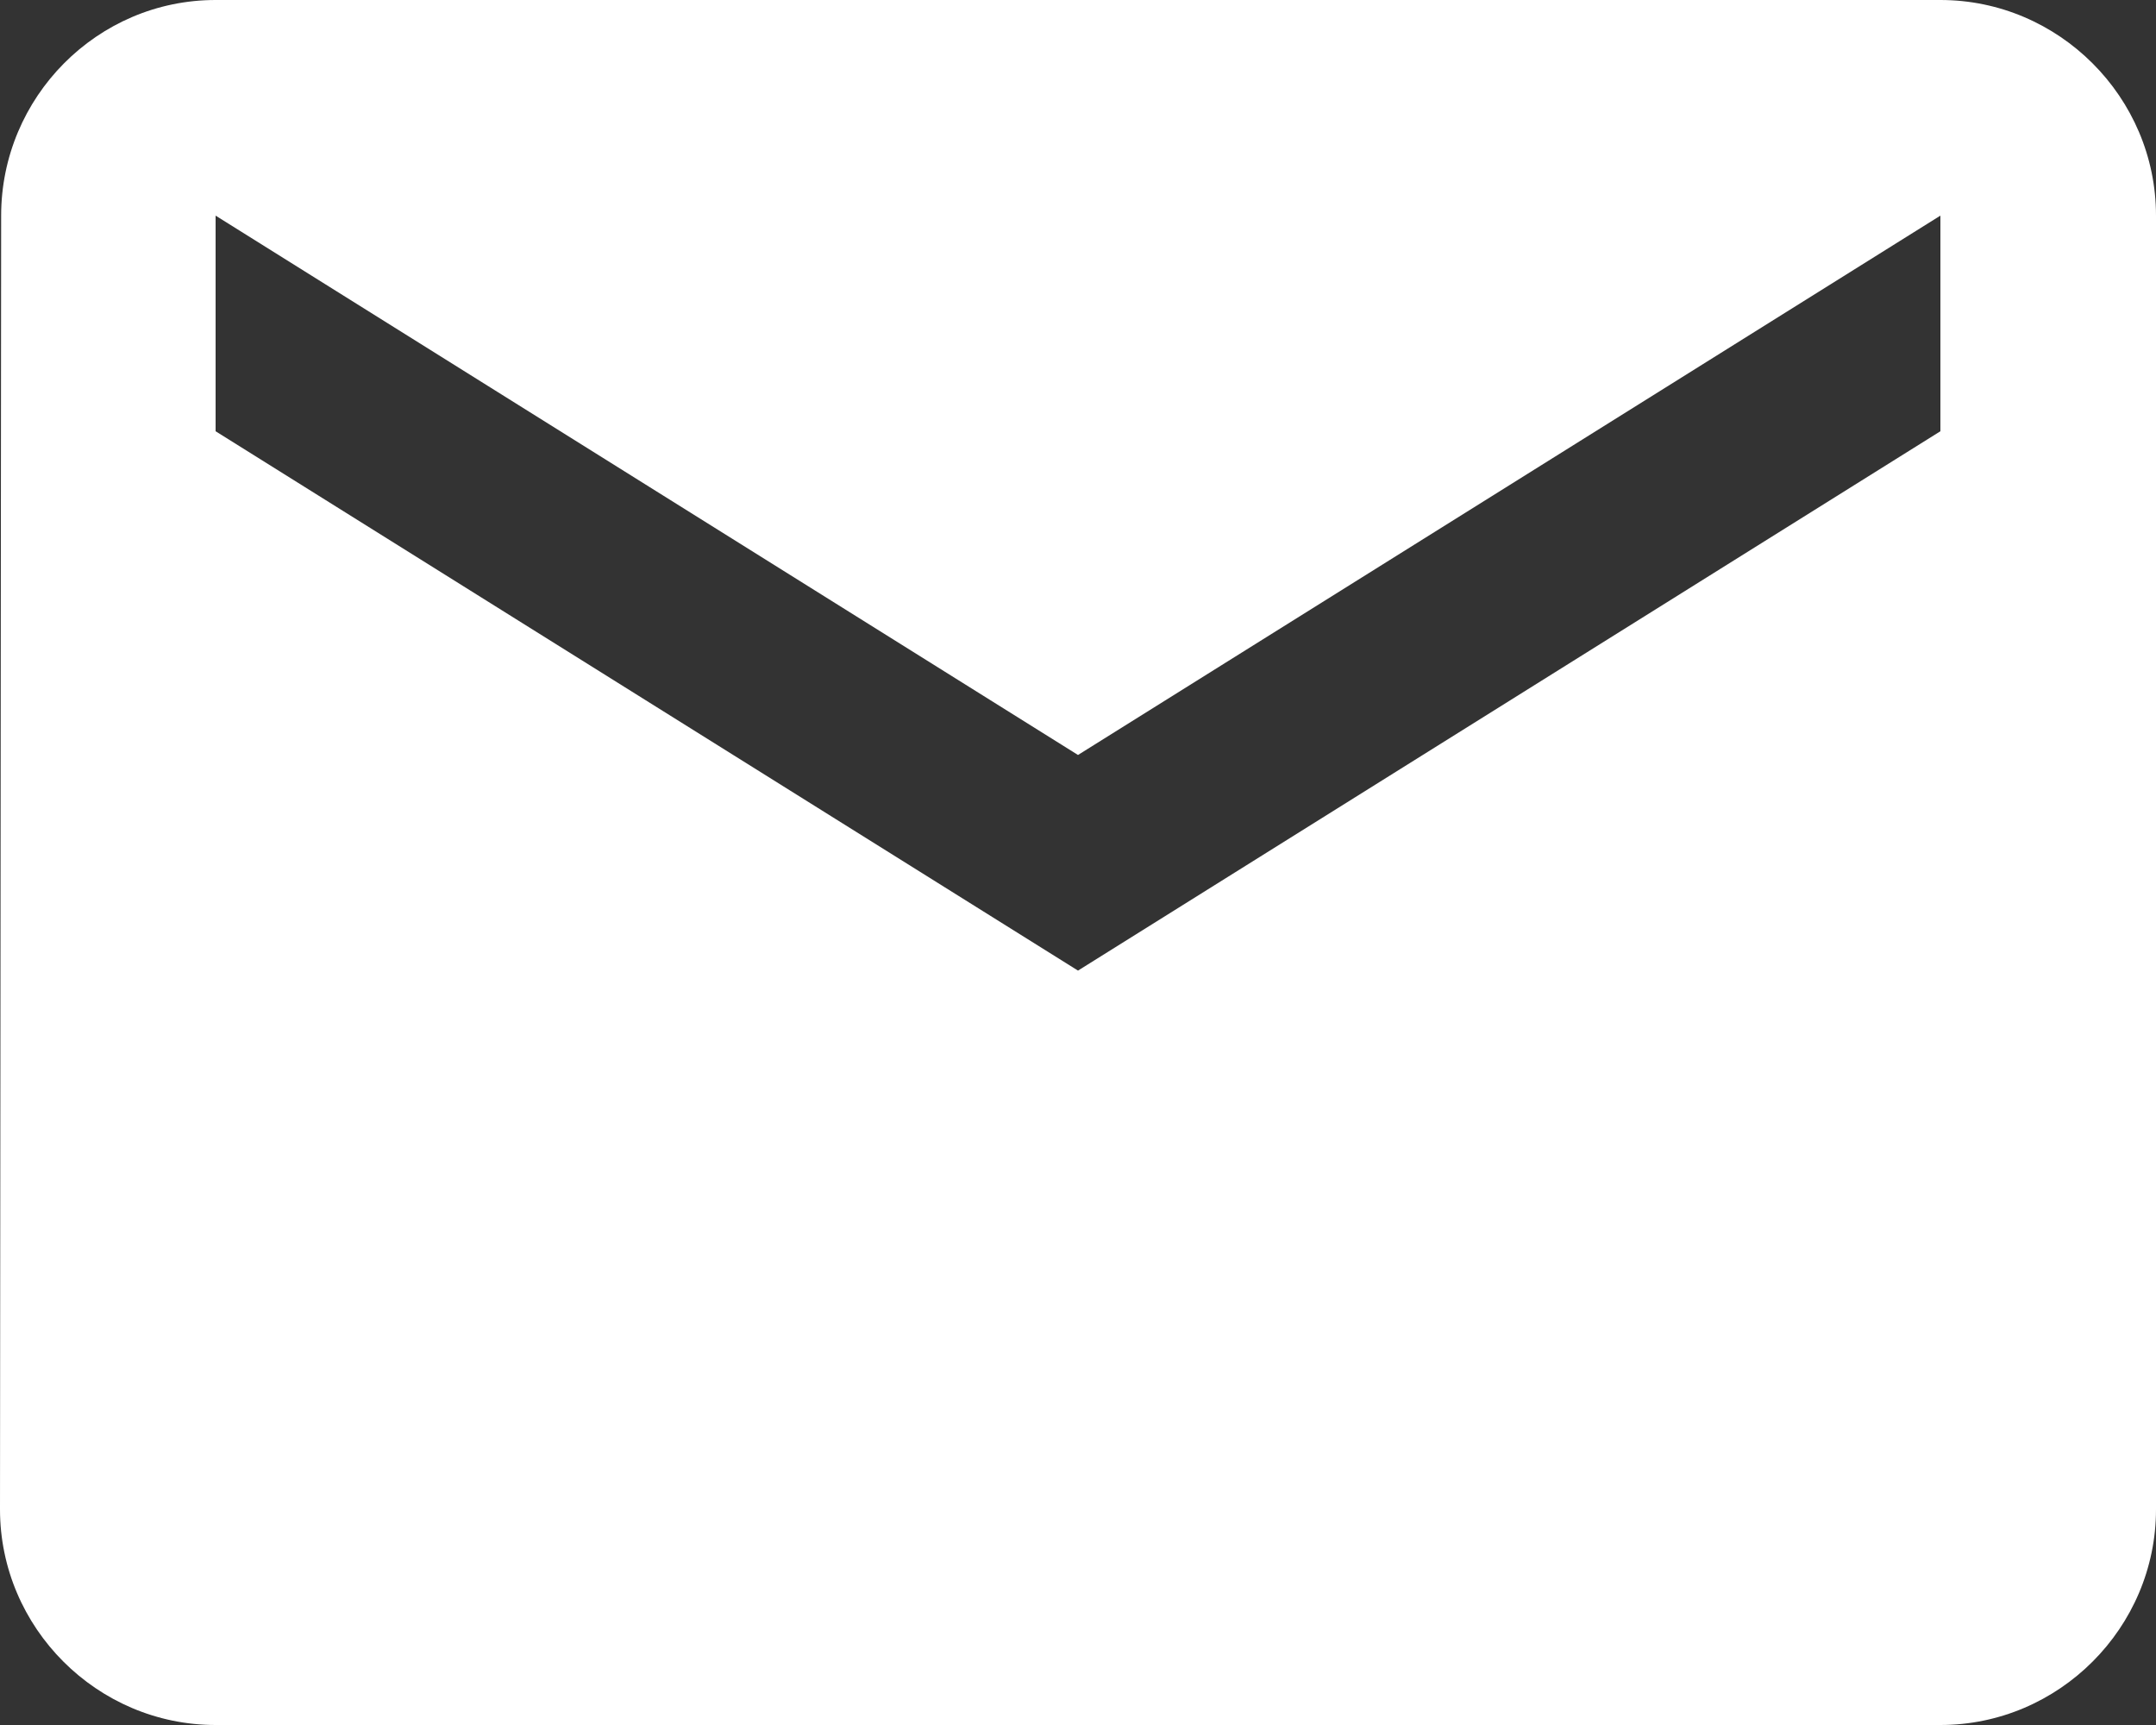
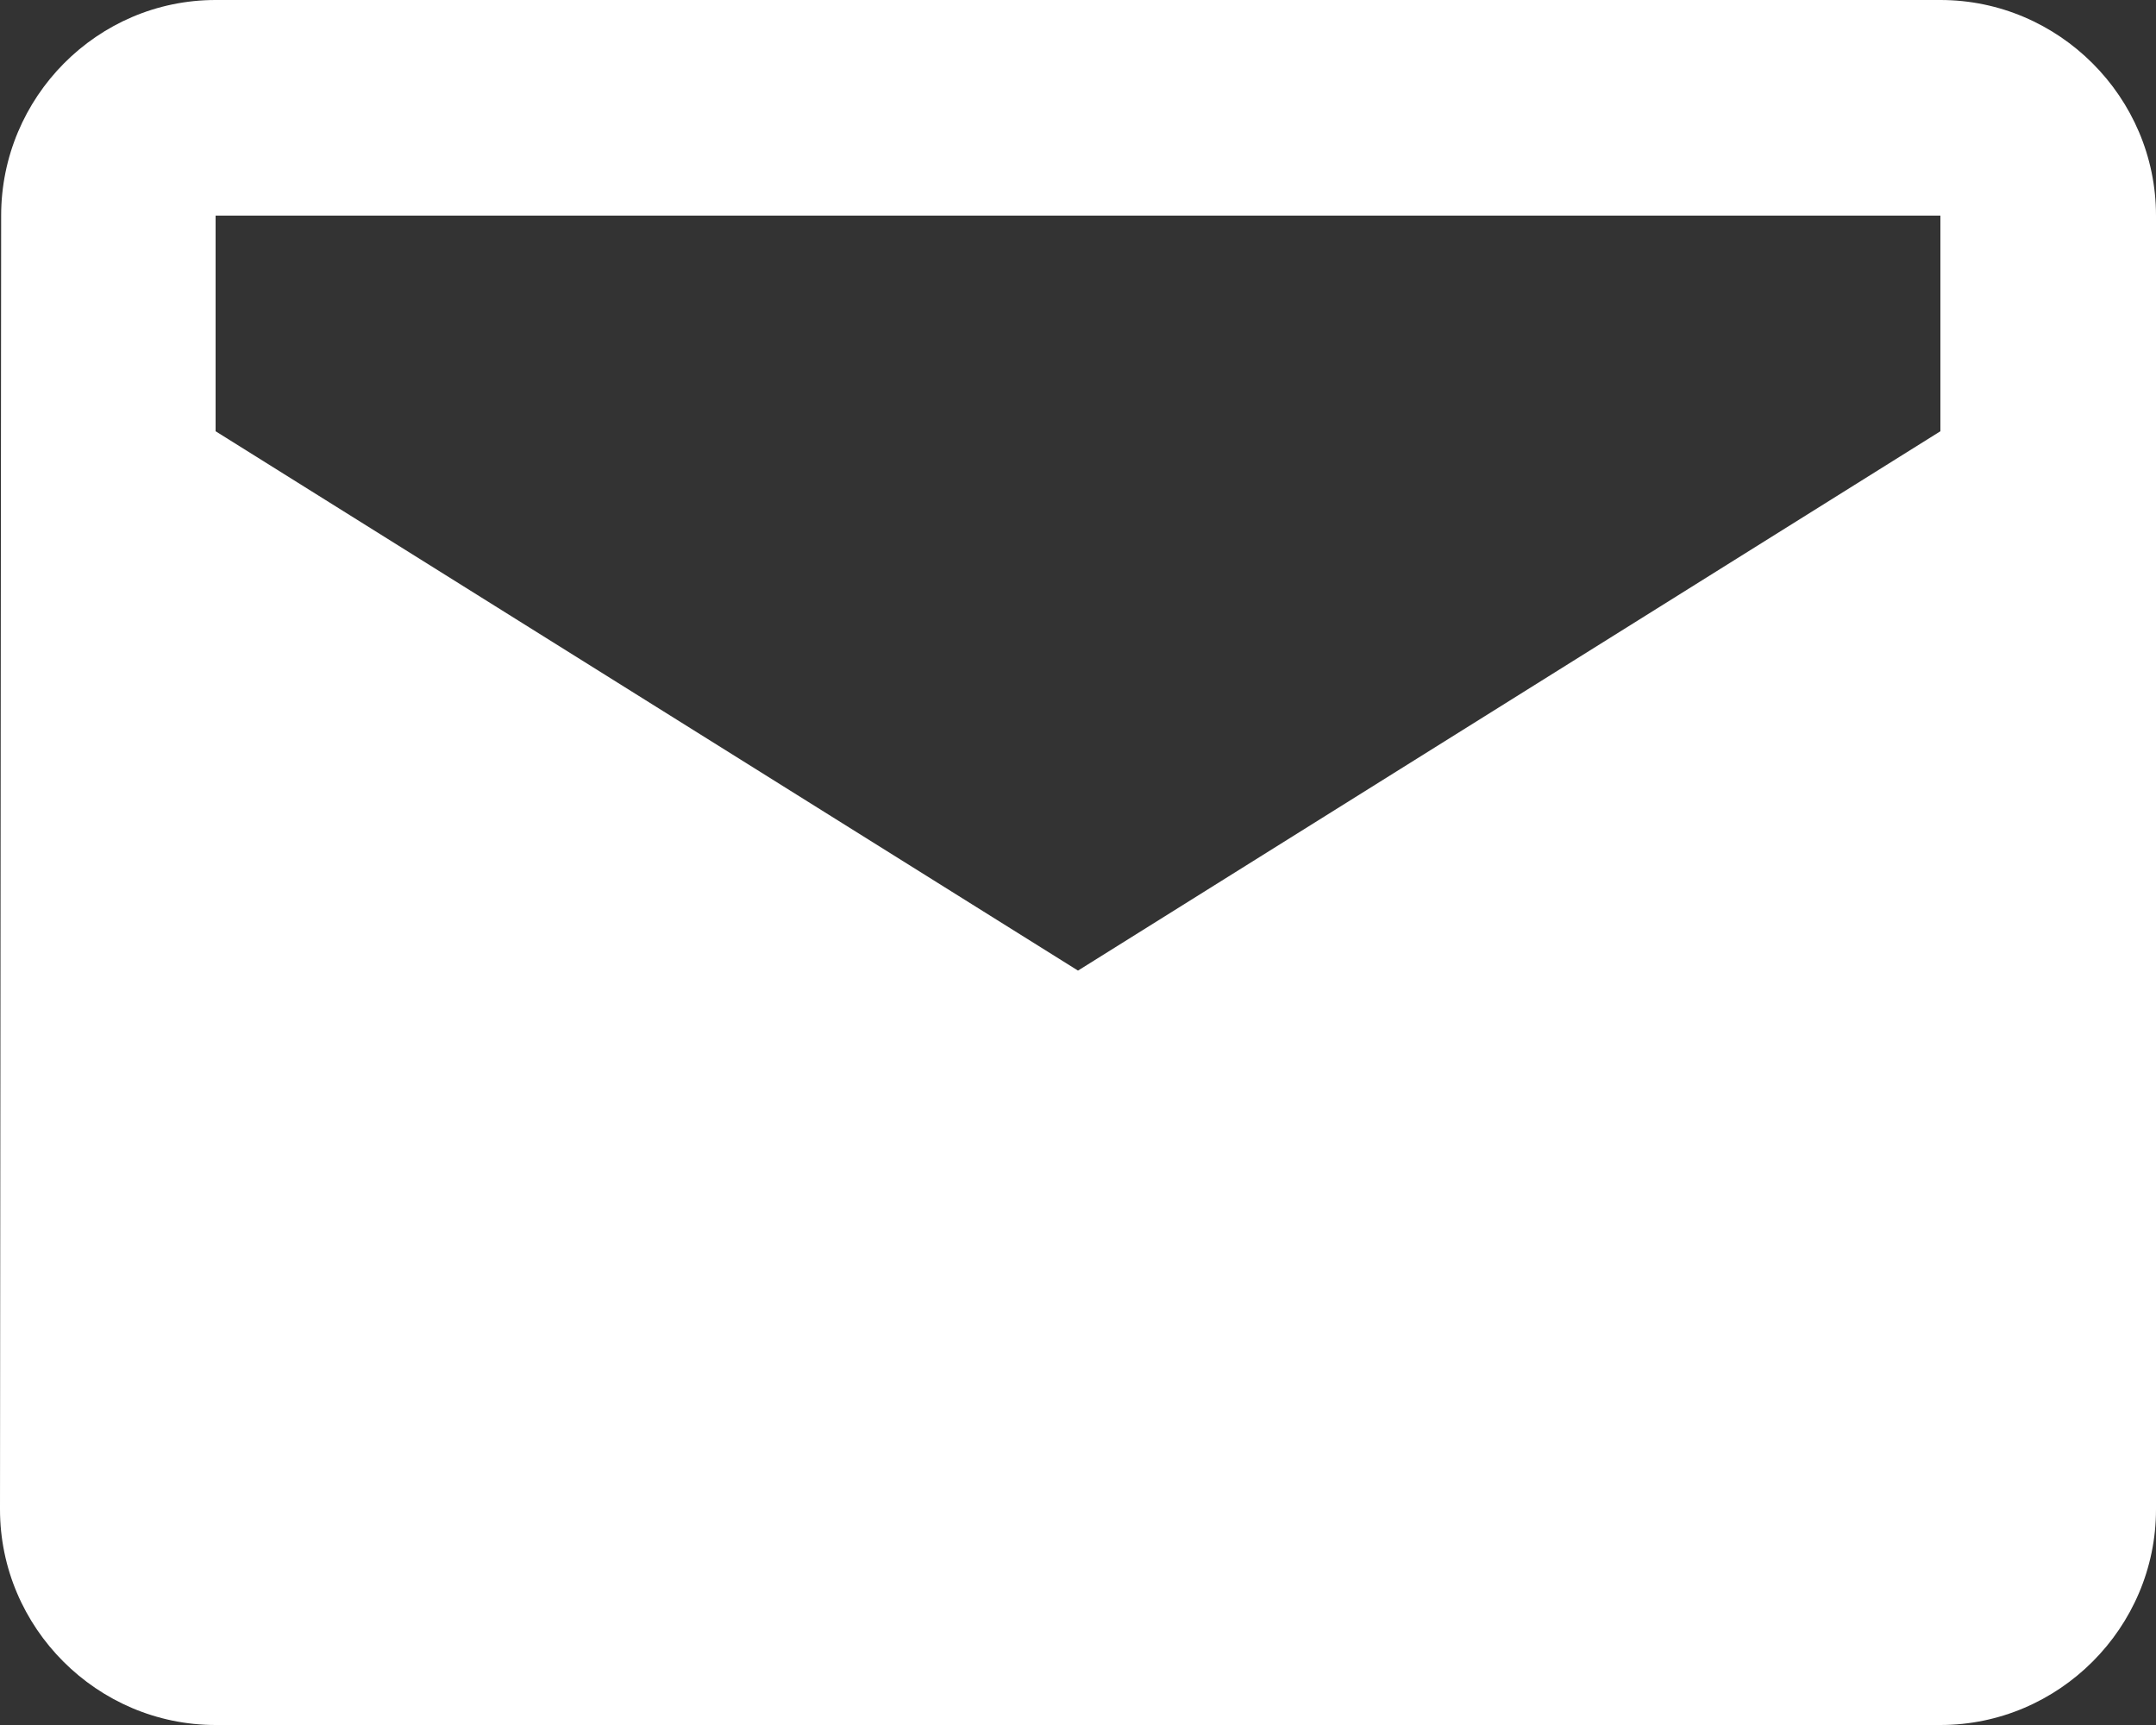
<svg xmlns="http://www.w3.org/2000/svg" id="_イヤー_2" viewBox="0 0 37.5 30">
  <rect x="0" y="0" width="37.5" height="30" fill="#333333" stroke="none" />
  <g id="_ンテンツ">
-     <path d="M33.75,0H3.75C1.69,0,.02,1.69,.02,3.75l-.02,22.5c0,2.06,1.69,3.75,3.75,3.75h30c2.06,0,3.75-1.69,3.75-3.75V3.75c0-2.06-1.69-3.75-3.75-3.75Zm0,7.5l-15,9.38L3.75,7.5V3.75l15,9.38L33.75,3.75v3.75Z" style="fill:#fff;" />
+     <path d="M33.75,0H3.75C1.69,0,.02,1.69,.02,3.75l-.02,22.5c0,2.06,1.69,3.75,3.75,3.75h30c2.06,0,3.75-1.69,3.75-3.75V3.75c0-2.06-1.69-3.75-3.75-3.75Zm0,7.5l-15,9.38L3.75,7.5V3.75L33.75,3.75v3.75Z" style="fill:#fff;" />
  </g>
</svg>